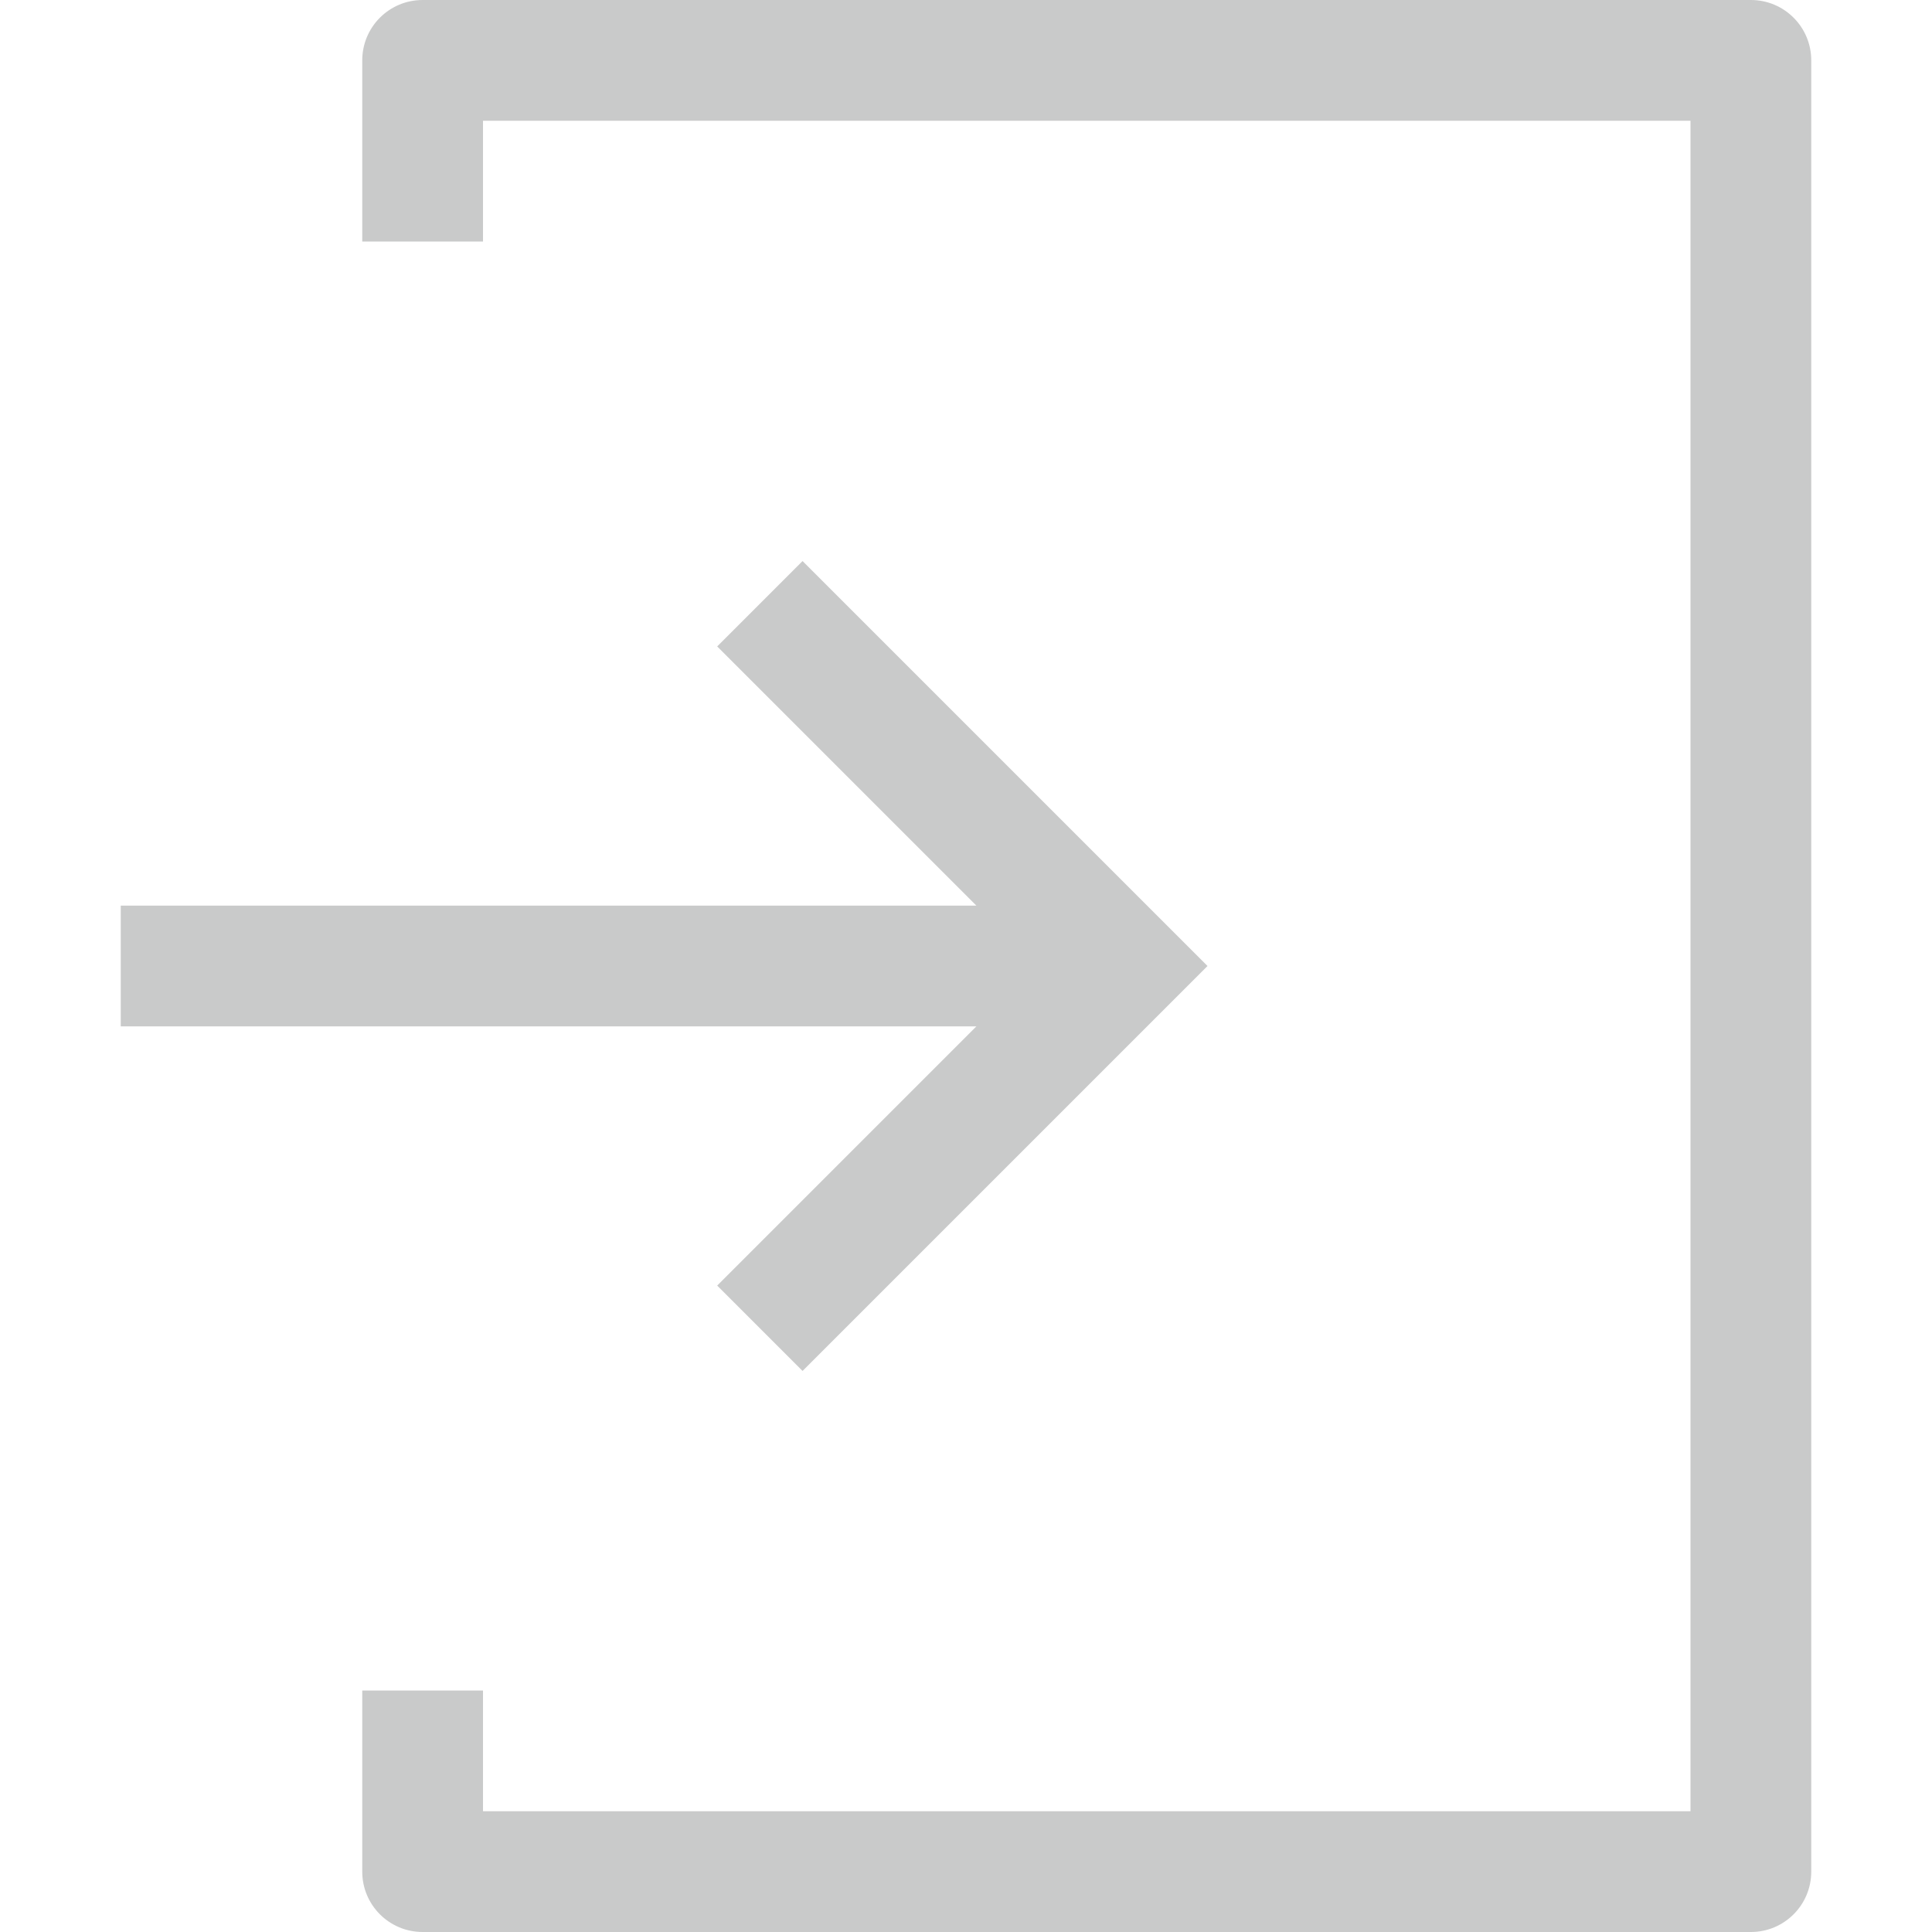
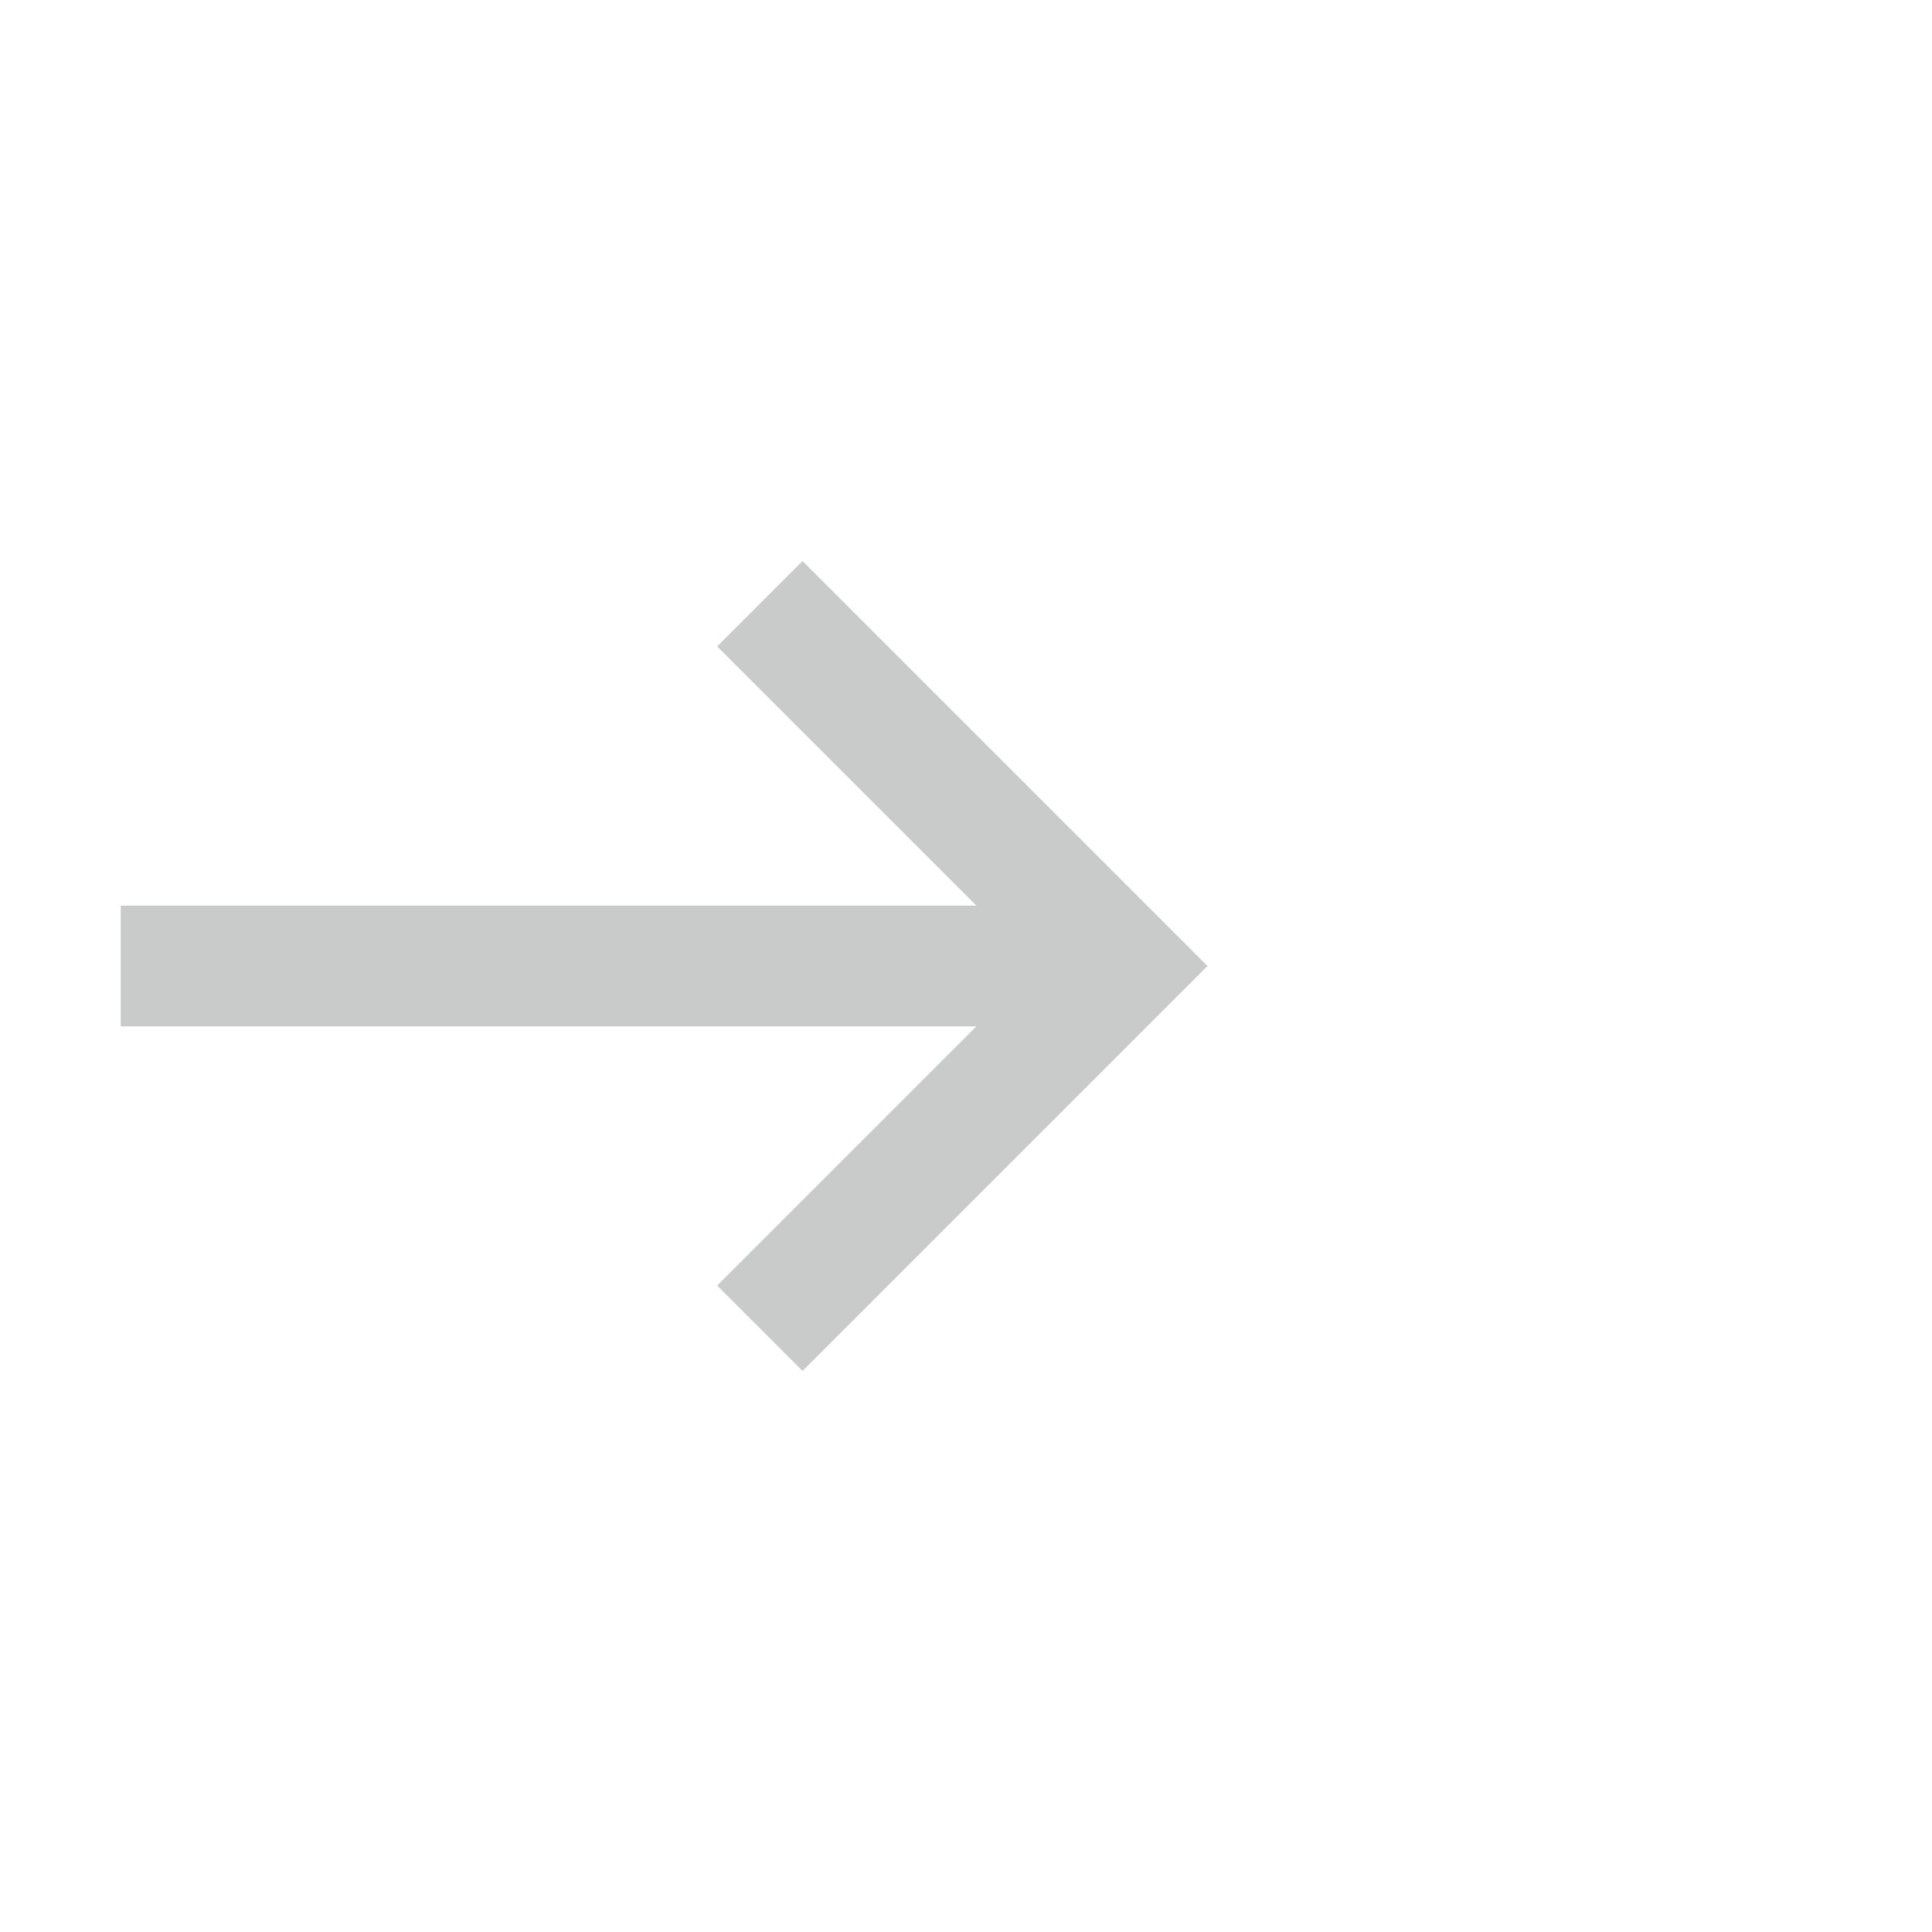
<svg xmlns="http://www.w3.org/2000/svg" width="240" height="240" viewBox="0 0 240 240" fill="none">
  <g clip-path="url(#clip0)">
-     <path d="M217.5 0H52.5C48.355 0 45 3.354 45 7.5V30H60V15H210V225H60V210H45V232.5C45 236.646 48.355 240 52.5 240H217.5C221.646 240 225 236.646 225 232.5V7.5C225 3.354 221.645 0 217.5 0V0Z" fill="#C9CACA" />
    <path d="M89.092 159.697L99.697 170.303L150 120L99.697 69.697L89.092 80.303L121.289 112.5H15V127.5H121.289L89.092 159.697Z" fill="#C9CACA" />
  </g>
  <defs>
    <clipPath id="clip0">
      <rect width="240" height="240" fill="white" />
    </clipPath>
  </defs>
</svg>